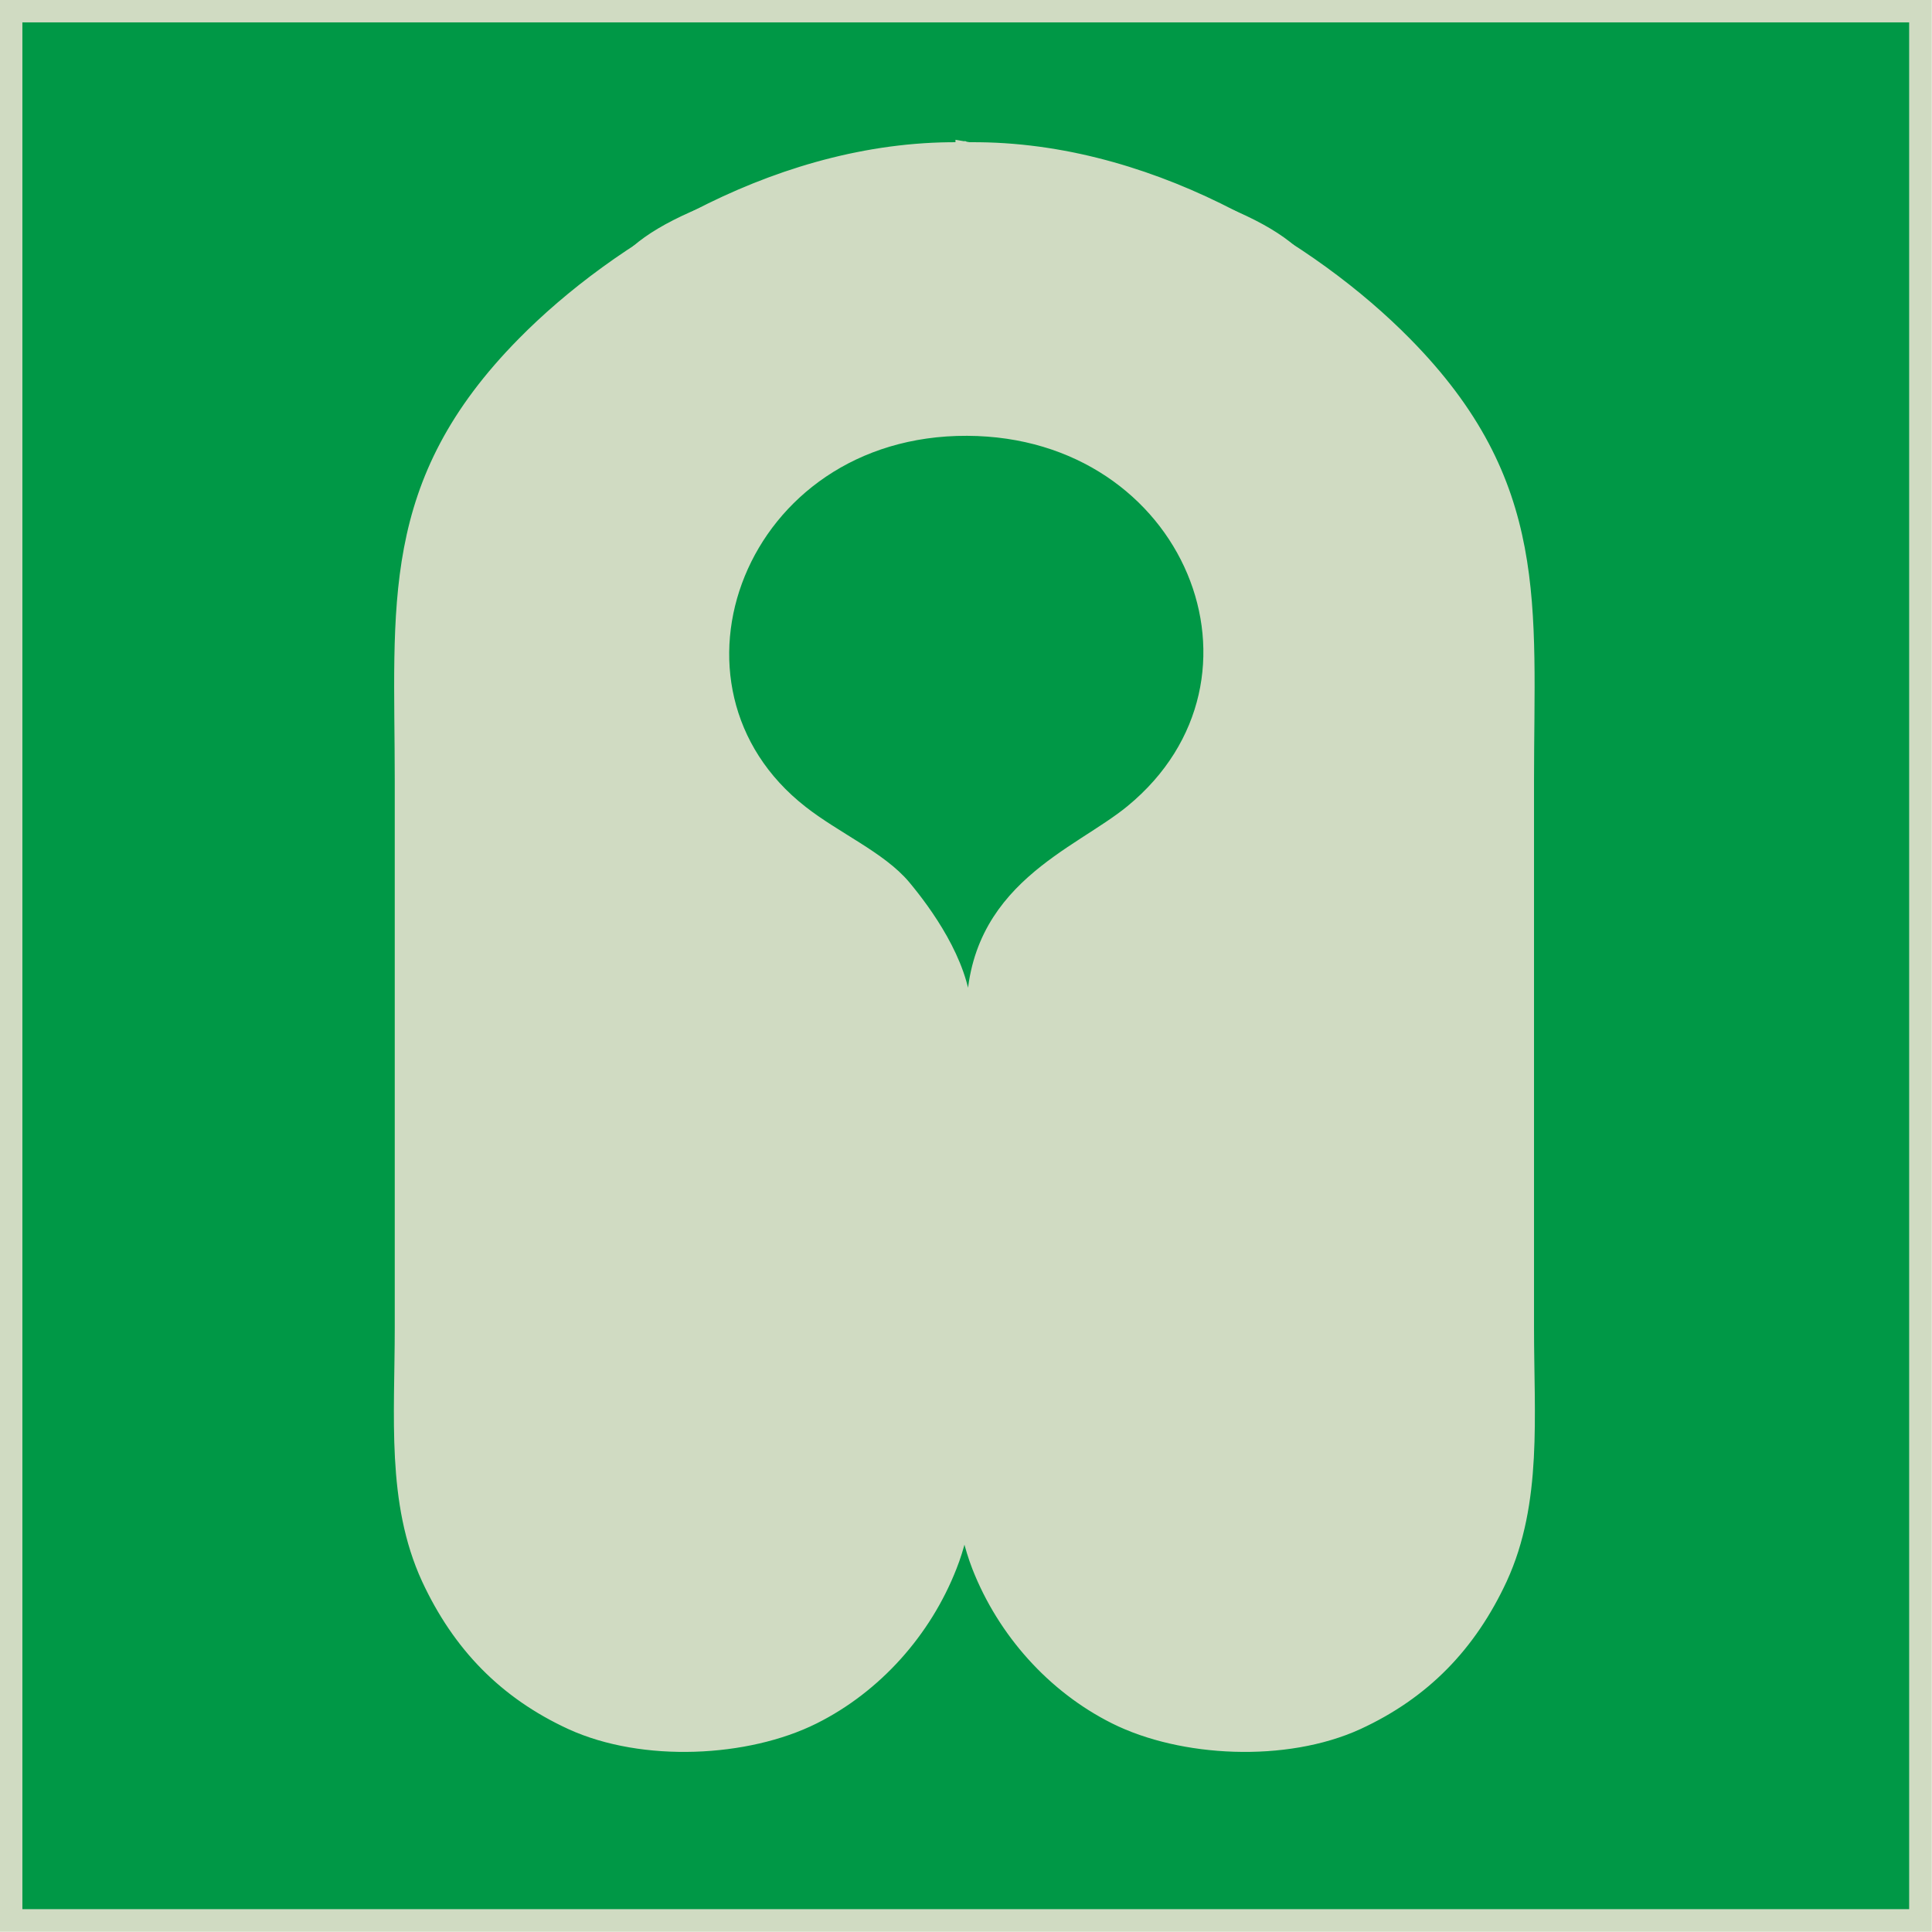
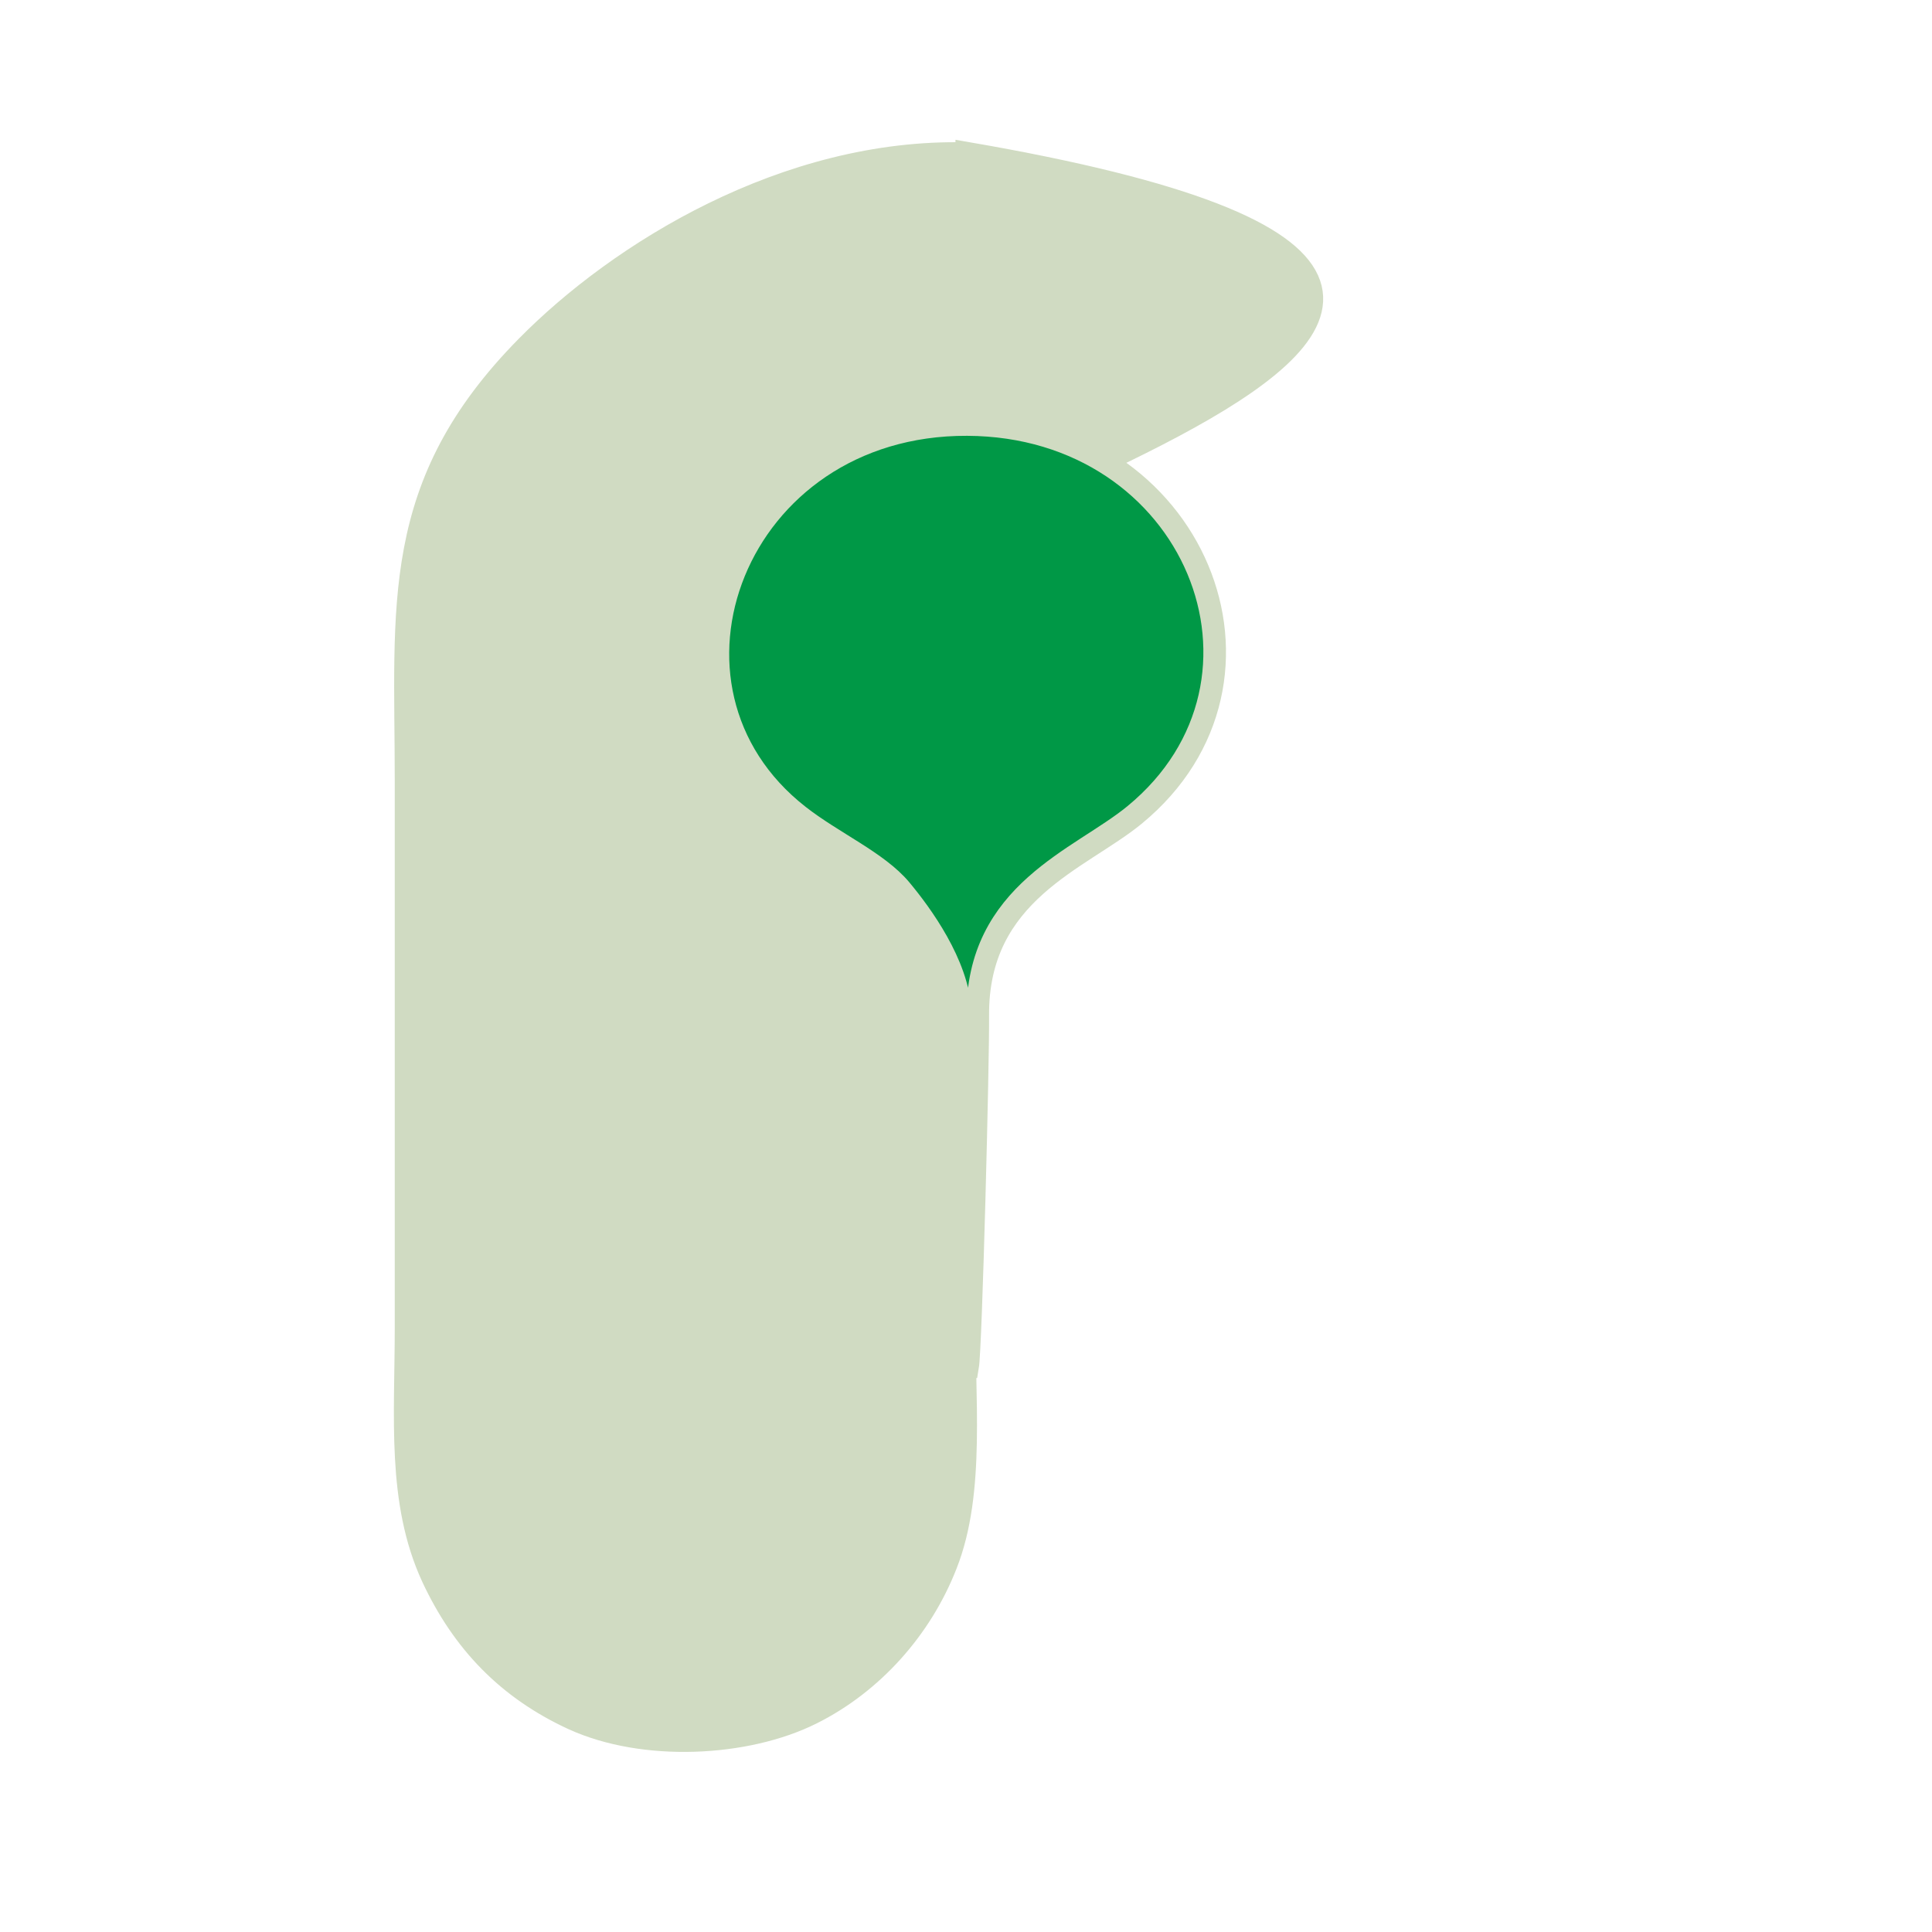
<svg xmlns="http://www.w3.org/2000/svg" xml:space="preserve" width="17.103mm" height="17.103mm" version="1.1" style="shape-rendering:geometricPrecision; text-rendering:geometricPrecision; image-rendering:optimizeQuality; fill-rule:evenodd; clip-rule:evenodd" viewBox="0 0 41.87 41.87">
  <defs>
    <style type="text/css">
   
    .str0 {stroke:#D0DBC2;stroke-width:0.49;stroke-miterlimit:22.926}
    .fil0 {fill:#009846}
    .fil1 {fill:#D0DBC2}
   
  </style>
  </defs>
  <g id="Слой_x0020_1">
    <g id="_3047334004480">
-       <polygon class="fil0 str0" points="0.24,0.24 41.62,0.24 41.62,41.62 0.24,41.62 " />
      <path class="fil1 str0" d="M20.95 3.33c-3.92,-0.1 -7.54,2.16 -9.53,4.18 -2.97,3.01 -2.62,5.6 -2.62,9.41 0,3.95 0,7.91 0,11.86 -0,1.92 -0.18,3.76 0.57,5.39 0.66,1.42 1.64,2.43 3.05,3.08 1.53,0.7 3.75,0.59 5.17,-0.12 1.32,-0.66 2.37,-1.84 2.91,-3.22 0.63,-1.59 0.37,-3.66 0.4,-5.5 0.03,-1.98 0.01,-3.98 0.01,-5.96 0,-2.59 0.37,-3.12 -1.06,-4.89 -0.45,-0.56 -0.92,-1.15 -1.41,-1.62 -0.59,-0.56 -0.97,-0.79 -1.35,-1.74 -1.36,-2.58 23.26,-7.54 3.86,-10.88z" />
-       <path class="fil1 str0" d="M20.85 3.33c3.92,-0.1 7.54,2.16 9.53,4.18 2.97,3.01 2.62,5.6 2.62,9.41 -0,3.95 -0,7.91 -0,11.86 0,1.92 0.18,3.76 -0.57,5.39 -0.66,1.42 -1.64,2.43 -3.05,3.08 -1.53,0.7 -3.75,0.59 -5.17,-0.12 -1.32,-0.66 -2.37,-1.84 -2.91,-3.22 -0.32,-0.83 -0.41,-1.78 -0.43,-2.76 -0.01,-0.91 0.04,-1.85 0.02,-2.74 -0.03,-1.98 -0.01,-3.98 -0.01,-5.96 0,-2.59 -0.37,-3.12 1.06,-4.89 0.45,-0.56 0.92,-1.15 1.41,-1.62 0.59,-0.56 0.97,-0.79 1.35,-1.74 1.36,-2.58 -23.26,-7.54 -3.86,-10.88z" />
      <path class="fil0 str0" d="M20.85 29.62l0.12 0c0.07,-0.41 0.23,-6.63 0.22,-7.61 -0.02,-2.68 2.22,-3.38 3.4,-4.35 3.55,-2.92 1.31,-8.44 -3.63,-8.46 -5.04,-0.02 -7.2,5.71 -3.65,8.48 0.74,0.58 1.71,1 2.21,1.6 0.45,0.54 1.23,1.61 1.29,2.63 0.06,1.17 -0.09,7.22 0.05,7.7z" />
    </g>
  </g>
</svg>